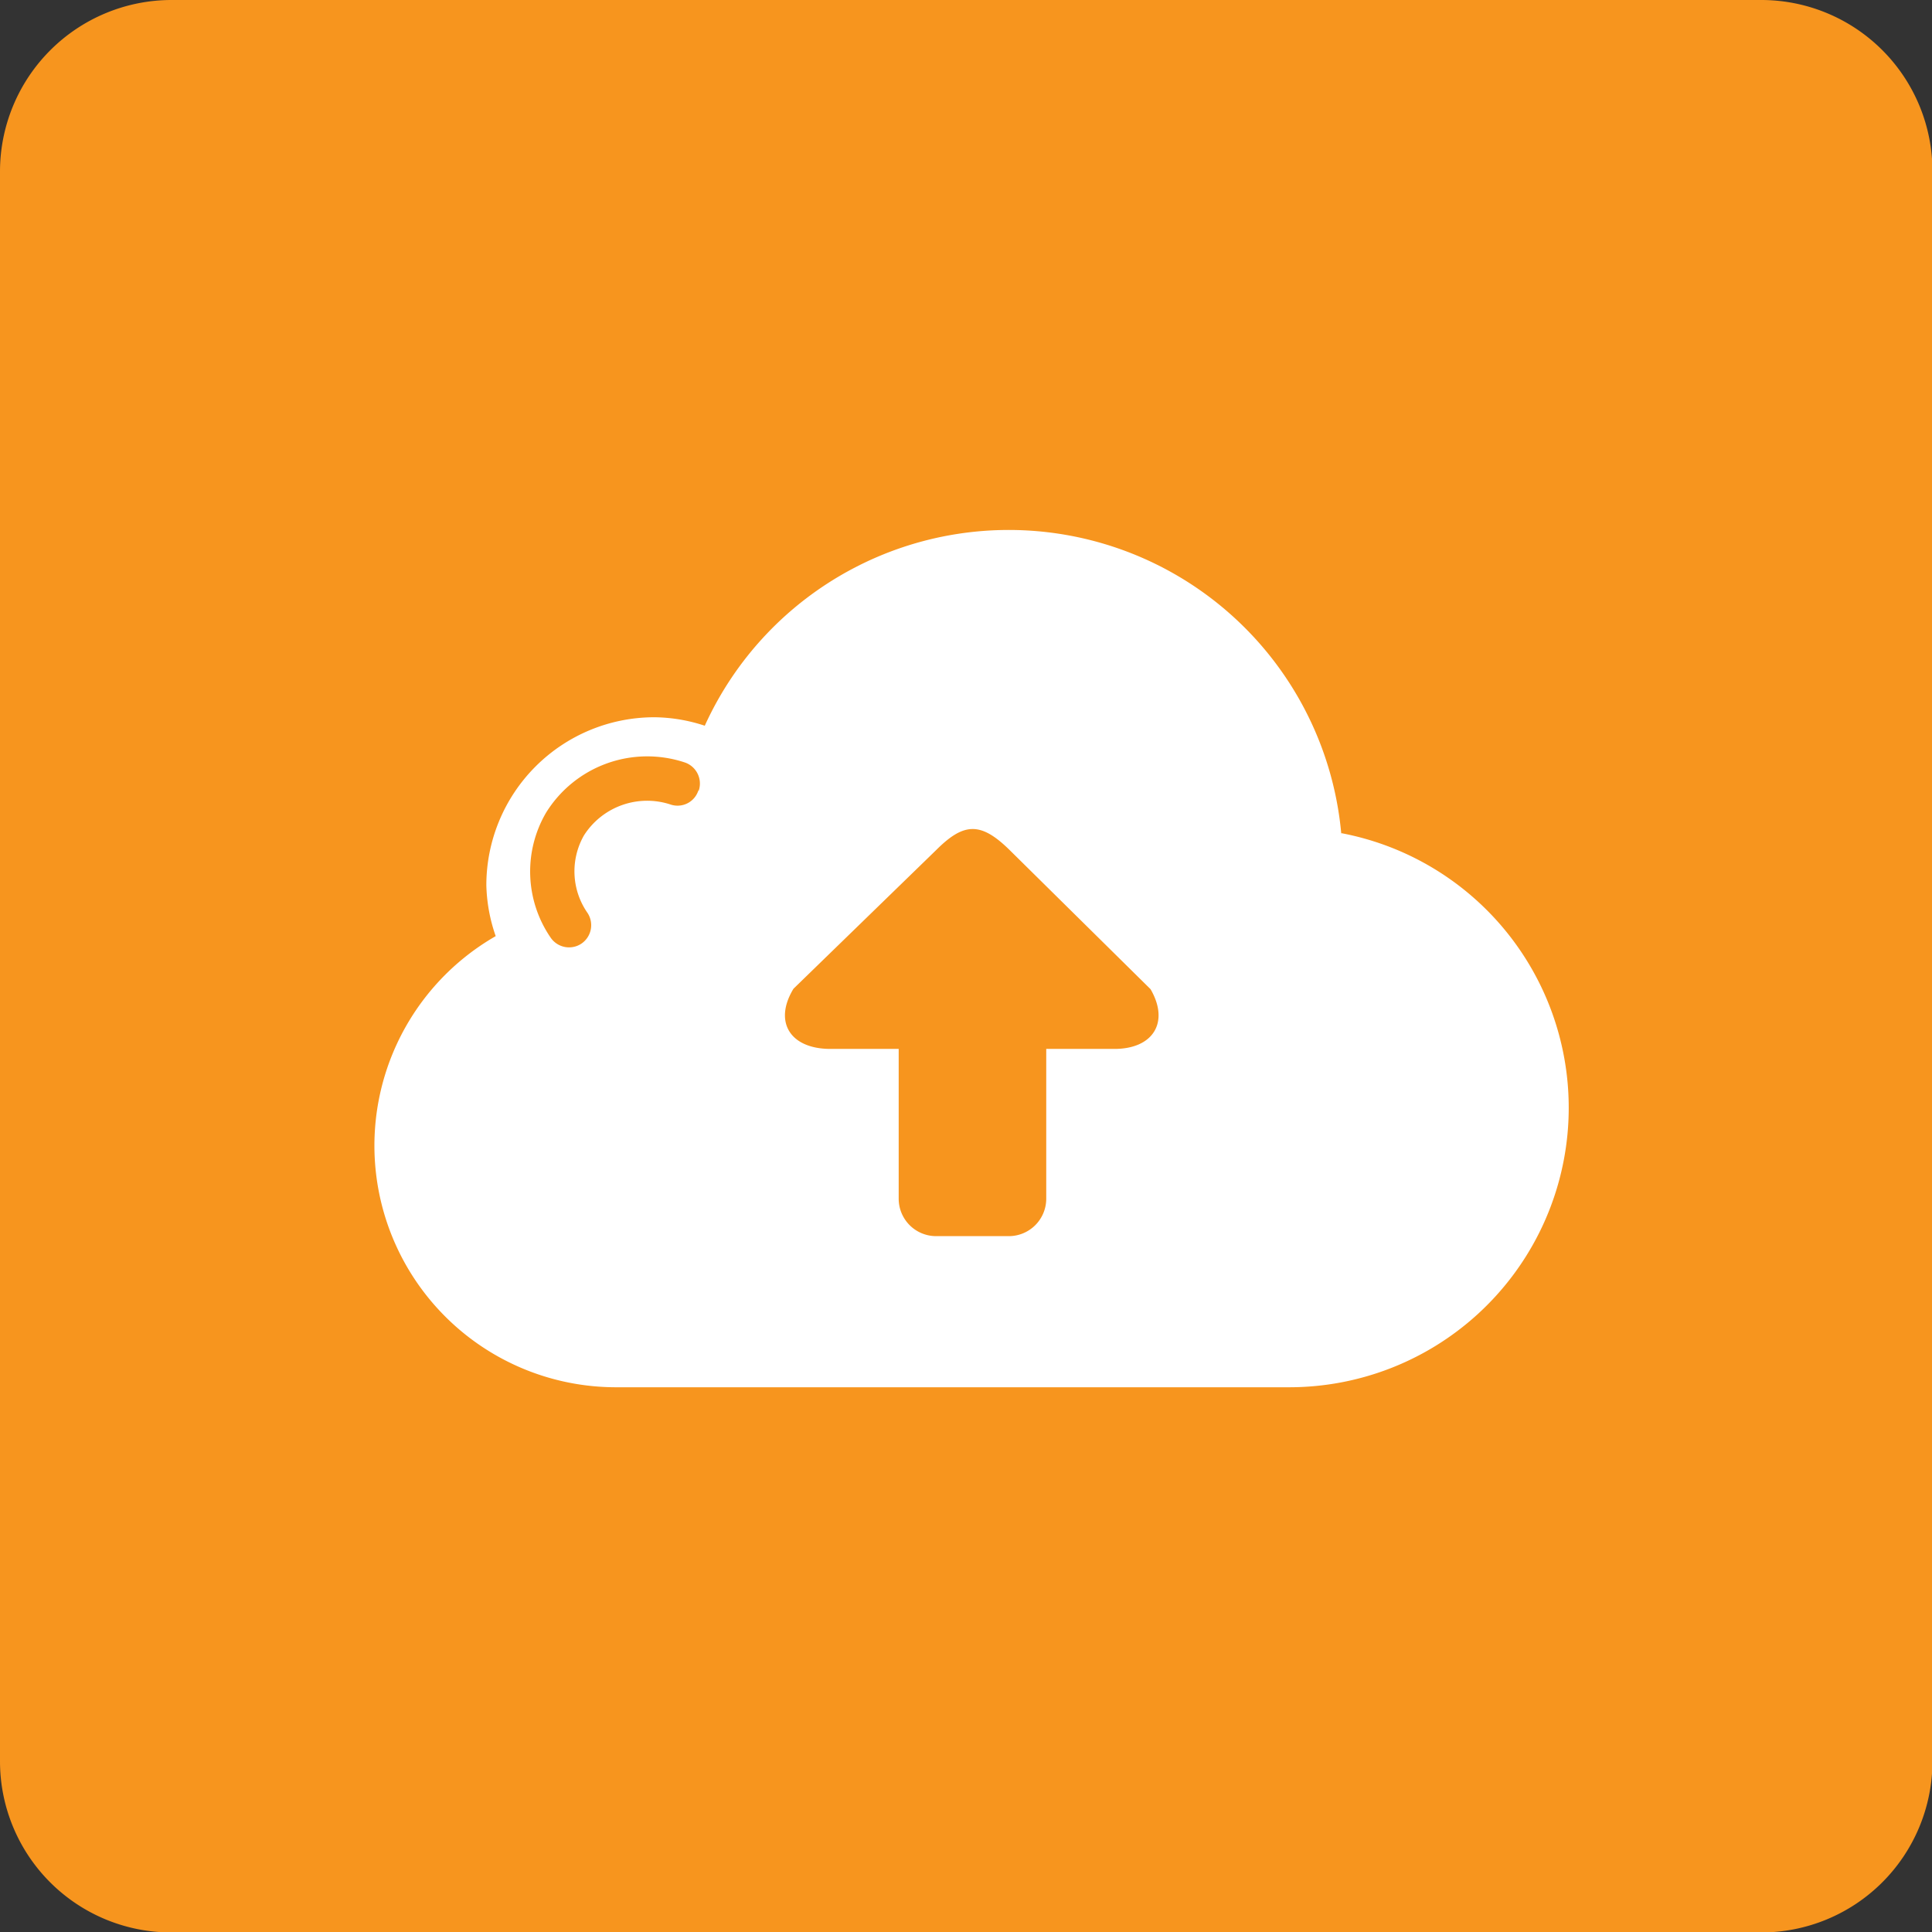
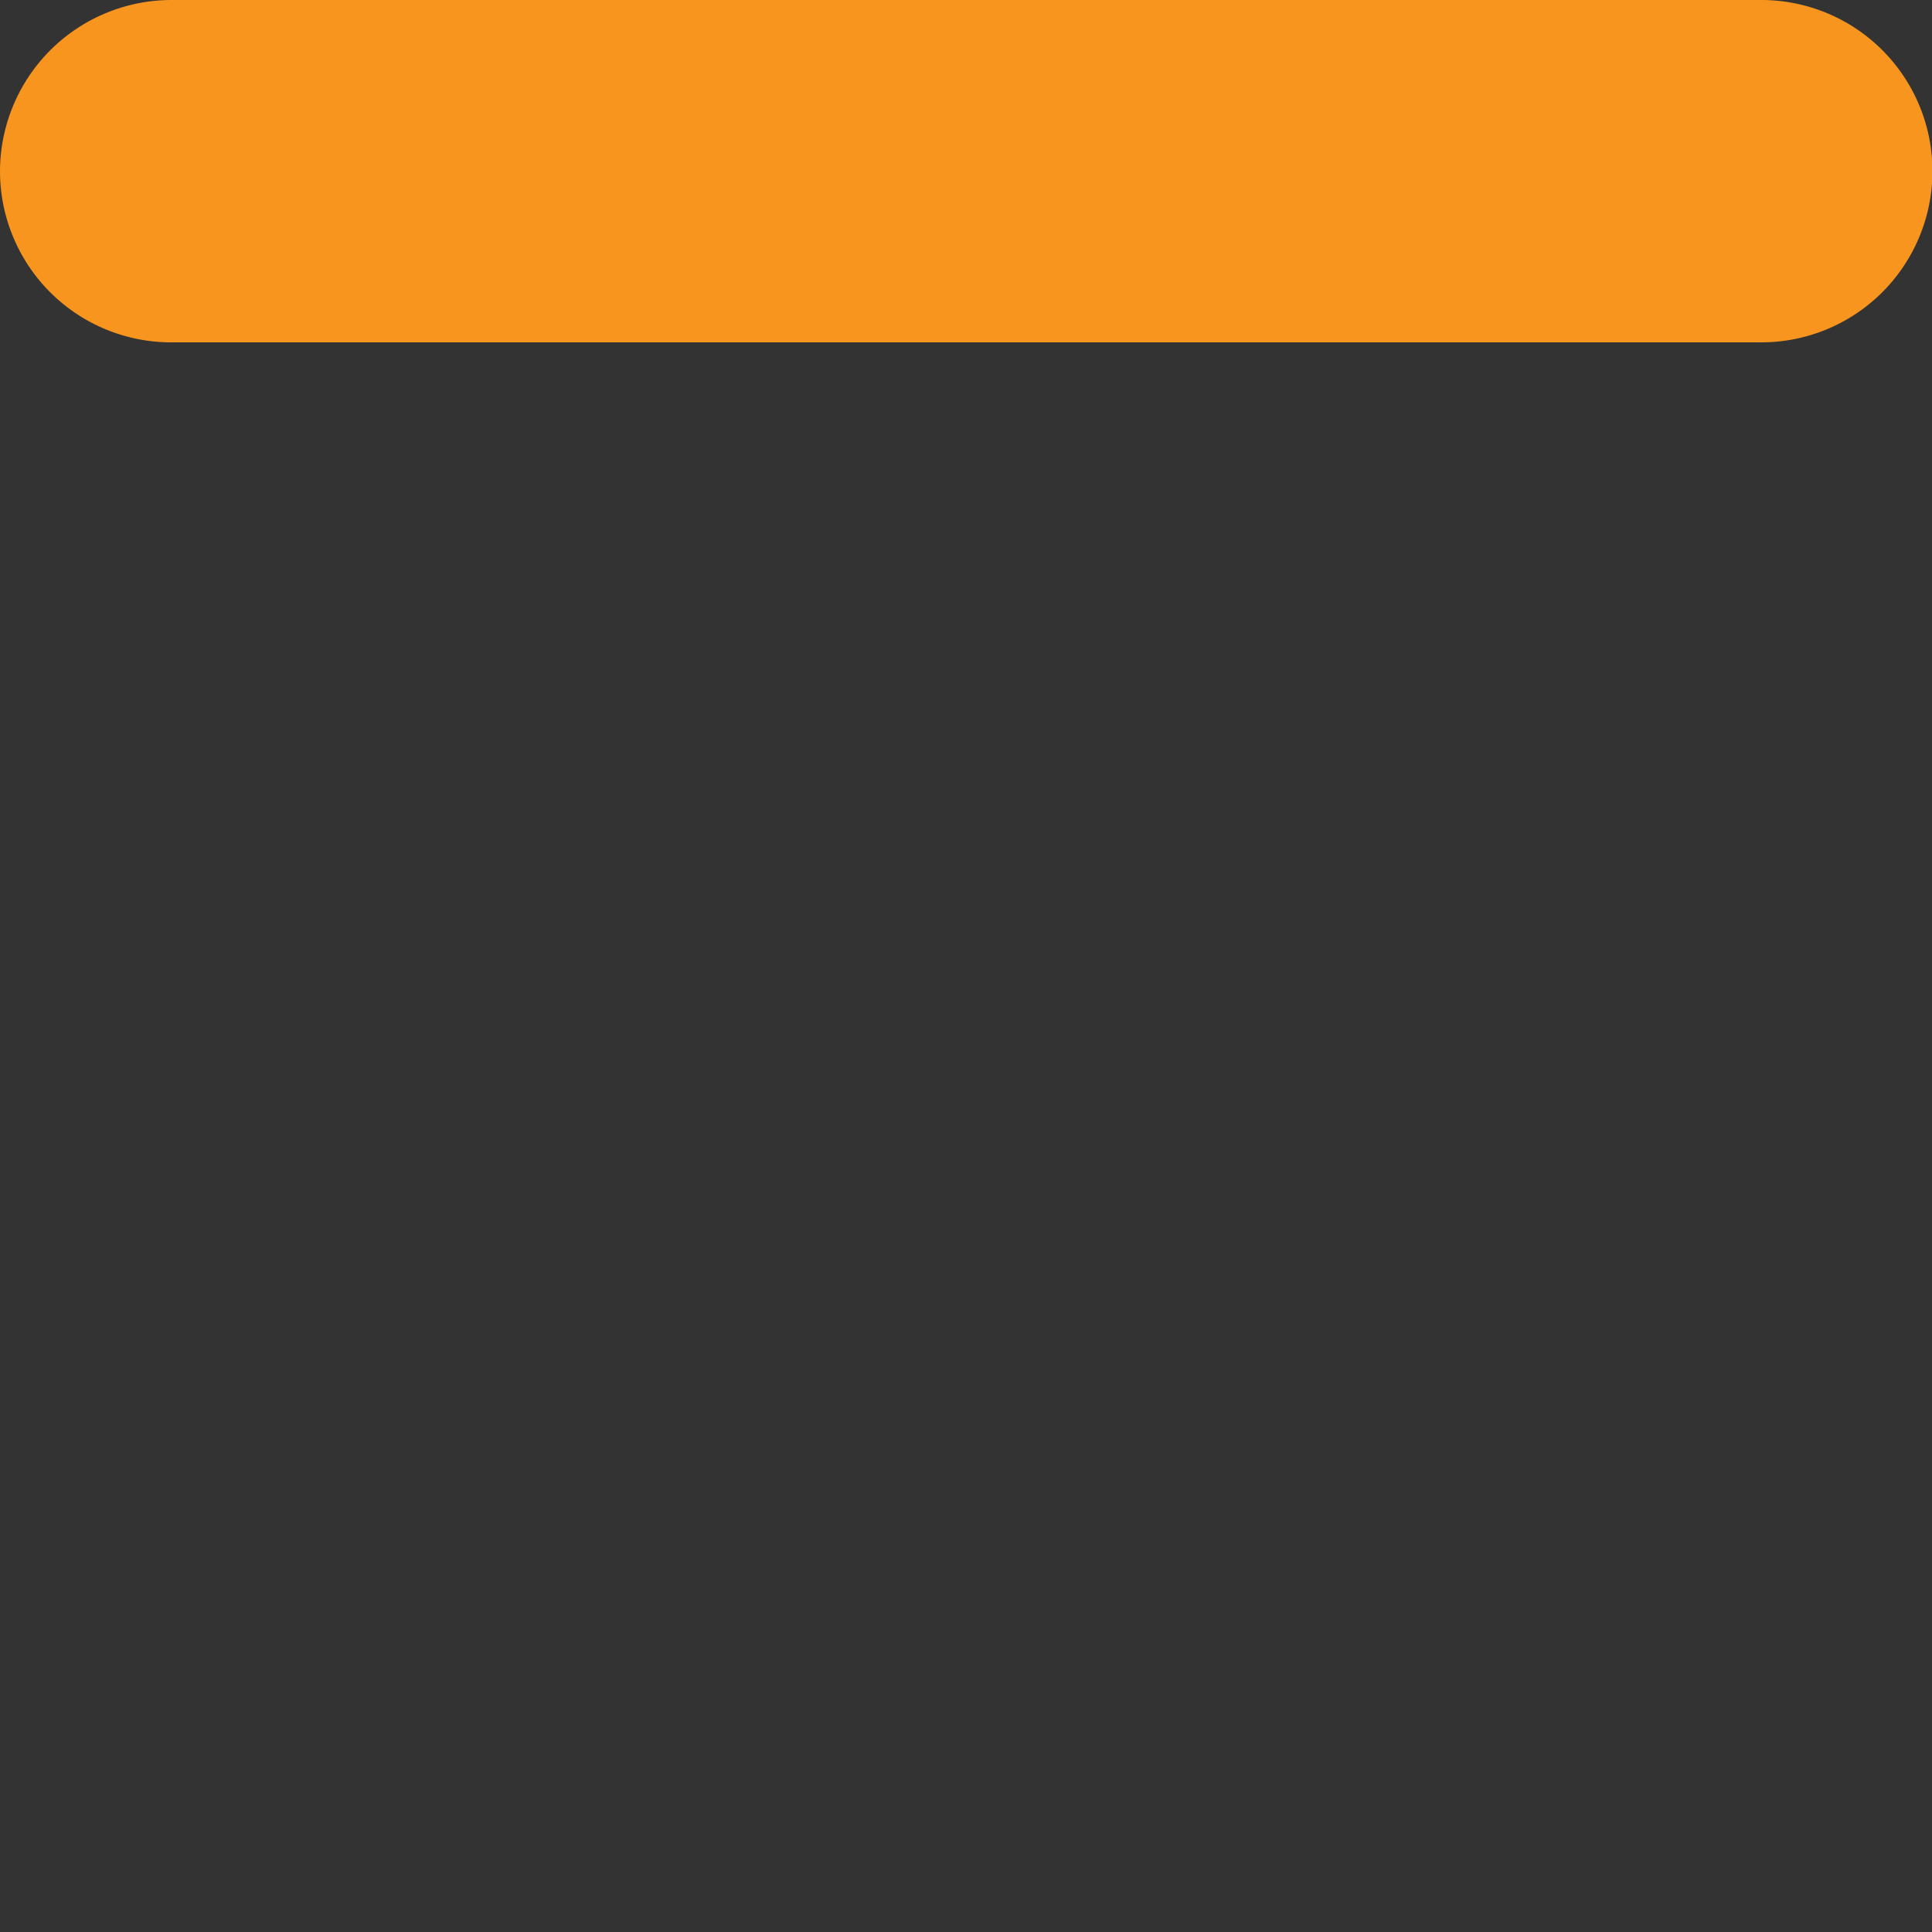
<svg xmlns="http://www.w3.org/2000/svg" id="Calque_1" data-name="Calque 1" viewBox="0 0 43.34 43.34">
  <rect x="0" y="0" width="43.34" height="43.34" fill="#333333" stroke="none" />
  <title>Plan de travail 211</title>
-   <path d="M39.51,0H3.84A3.85,3.85,0,0,0,0,3.84V39.51a3.84,3.84,0,0,0,3.84,3.84H39.51a3.84,3.84,0,0,0,3.84-3.84V3.84A3.84,3.84,0,0,0,39.51,0Z" fill="#f7951e" />
-   <path d="M30.09,18.72a7.49,7.49,0,0,0-14.28-2.44,3.7,3.7,0,0,0-1.13-.19,3.77,3.77,0,0,0-3.77,3.77A3.72,3.72,0,0,0,11.12,21a5.42,5.42,0,0,0,2.72,10.12H28.91a6.27,6.27,0,0,0,1.18-12.43Zm-14.42-1a.49.49,0,0,1-.62.33,1.68,1.68,0,0,0-1.95.69,1.63,1.63,0,0,0,.08,1.74.5.5,0,0,1-.14.69.5.5,0,0,1-.69-.14,2.62,2.62,0,0,1-.1-2.8,2.67,2.67,0,0,1,3.1-1.13A.5.5,0,0,1,15.67,17.75ZM25,23.53H23.47v3.36a.84.84,0,0,1-.84.84H21a.84.84,0,0,1-.84-.84V23.53H18.63c-.91,0-1.28-.61-.83-1.35L21,19.07c.62-.62,1-.64,1.65,0l3.16,3.12C26.24,22.93,25.87,23.53,25,23.53Z" fill="#fff" />
+   <path d="M39.51,0H3.84A3.85,3.85,0,0,0,0,3.84a3.84,3.84,0,0,0,3.84,3.84H39.51a3.84,3.84,0,0,0,3.84-3.84V3.84A3.84,3.84,0,0,0,39.51,0Z" fill="#f7951e" />
</svg>